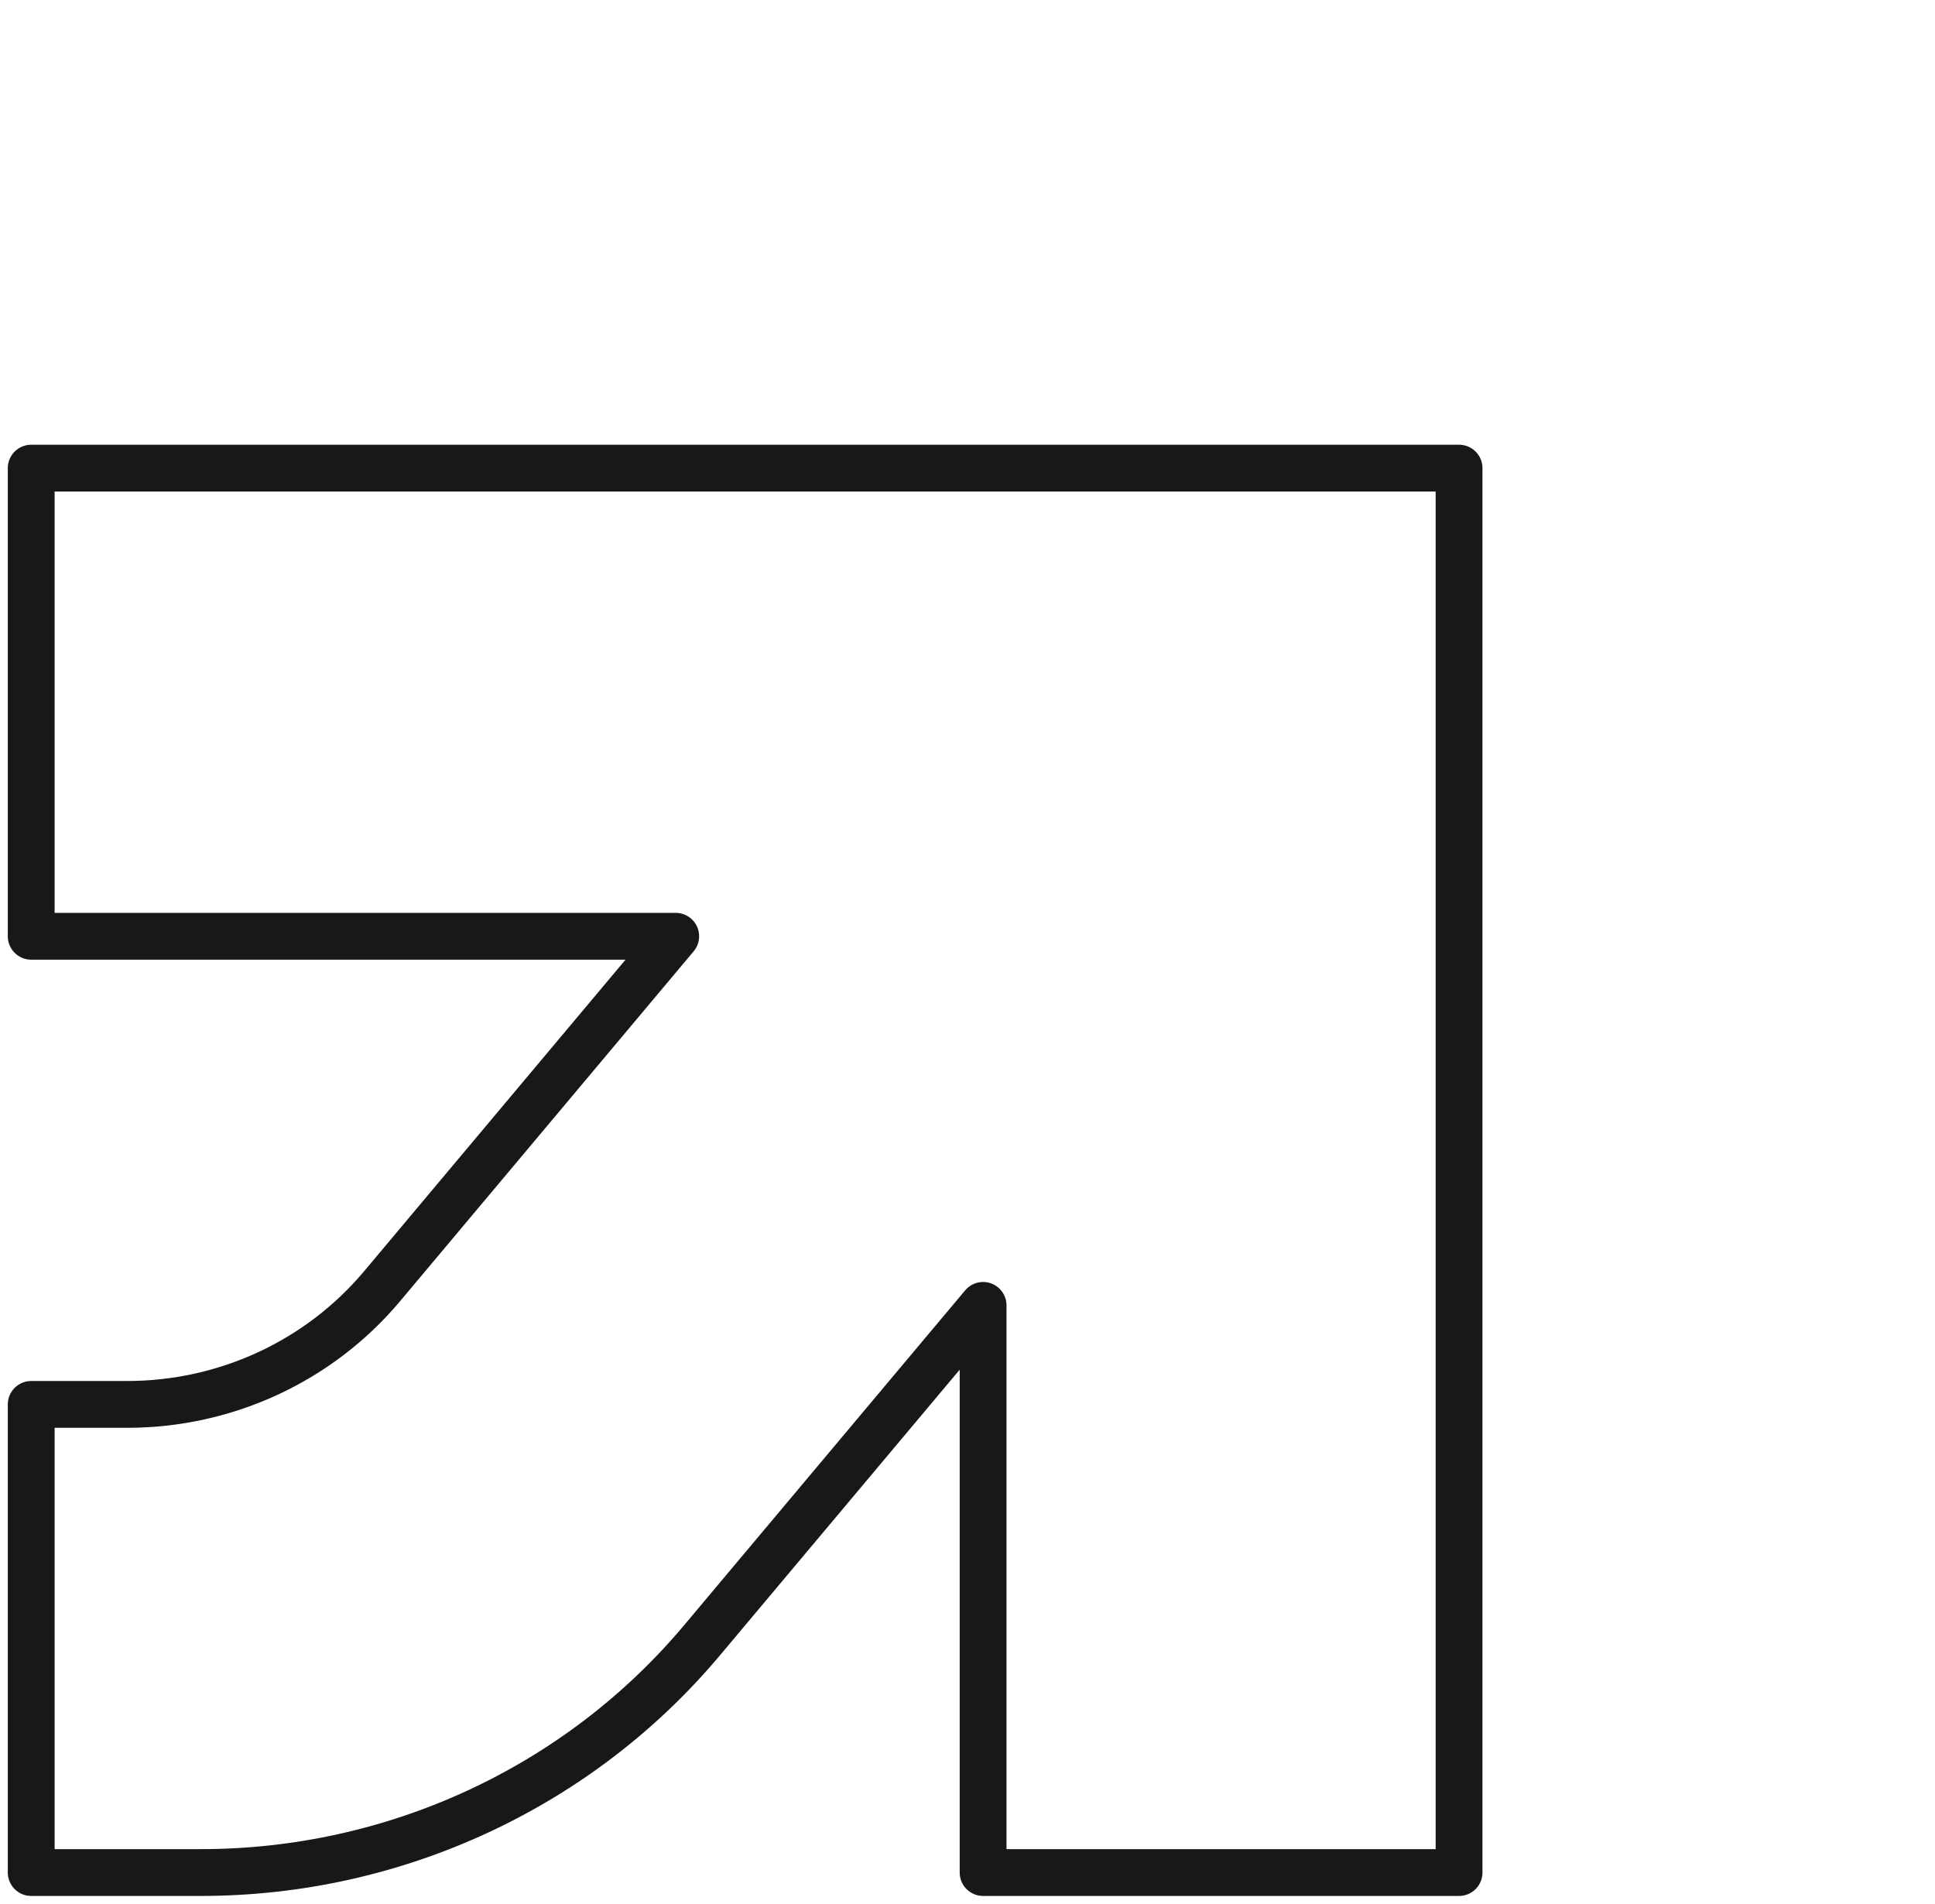
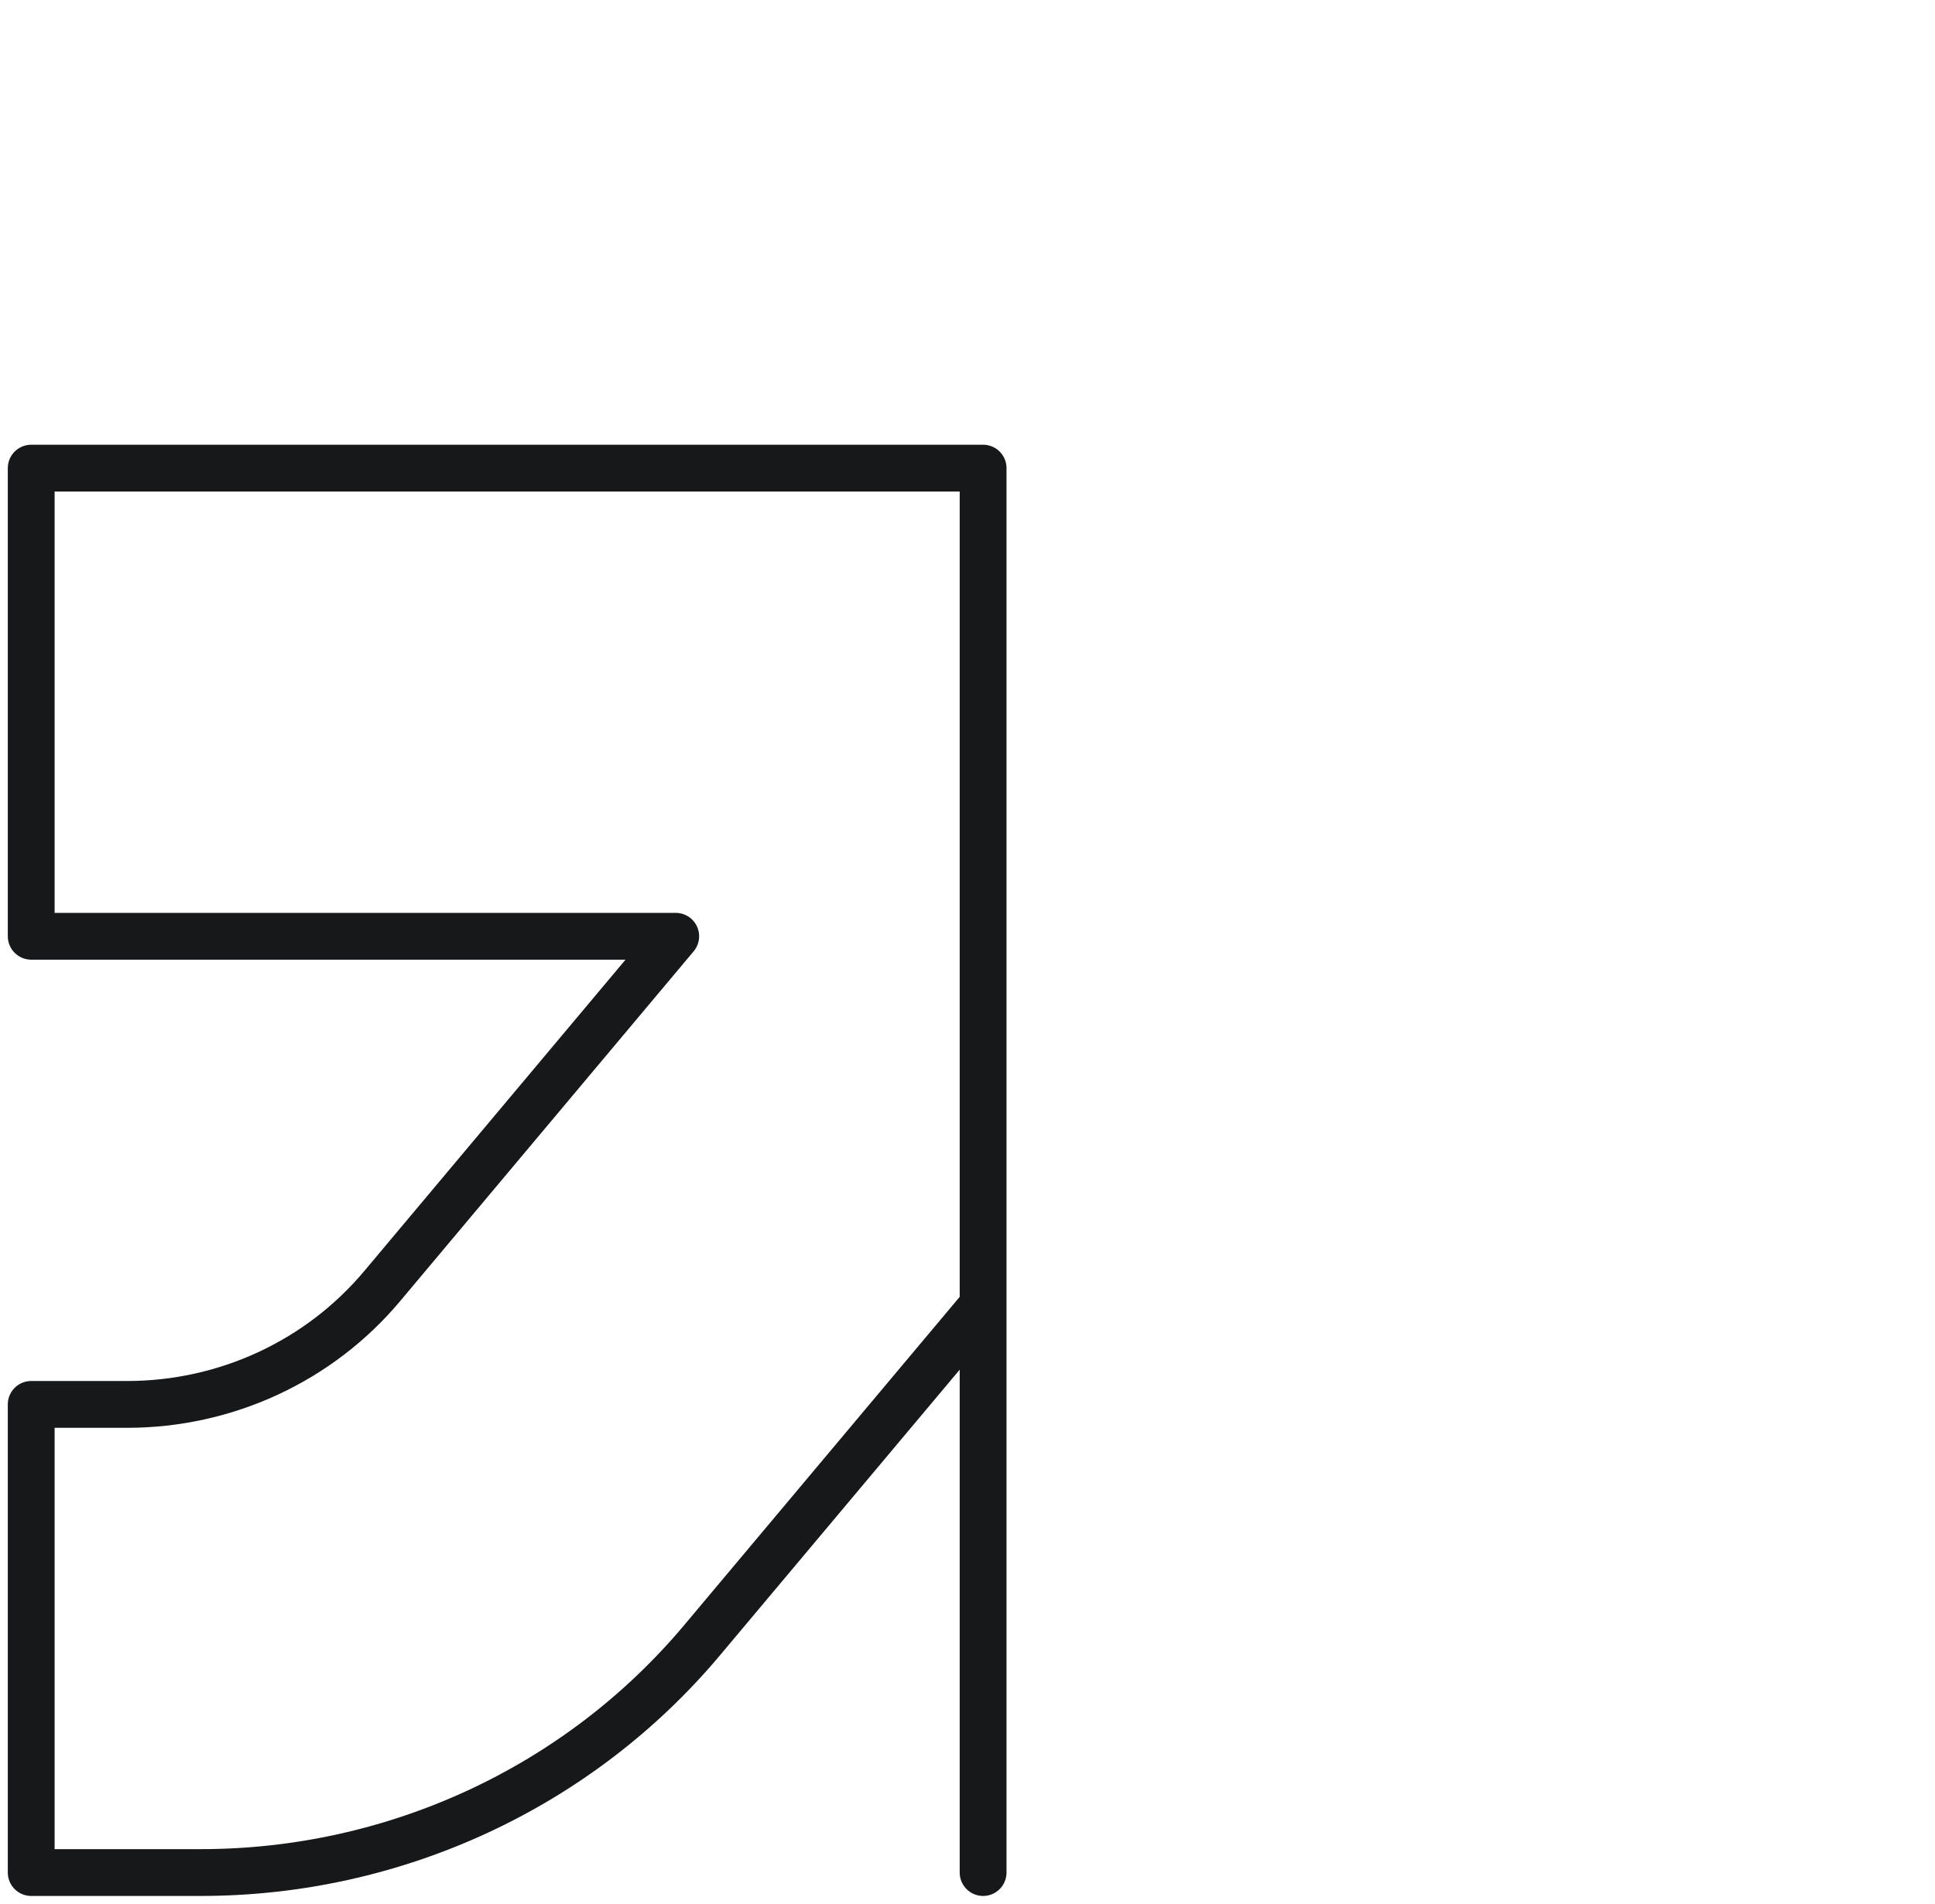
<svg xmlns="http://www.w3.org/2000/svg" width="62" height="61" viewBox="0 0 62 61" fill="none">
-   <path d="M31.5 15H1V30H21.651L12.241 41.215C11.247 42.399 10 43.352 8.588 44.007C7.177 44.661 5.635 45 4.075 45H1V60H6.434C12.649 60 18.542 57.269 22.498 52.553L31.5 41.827V60H46.75V15H31.5Z" stroke="#17181A" stroke-width="1.5" stroke-linecap="round" stroke-linejoin="round" />
+   <path d="M31.5 15H1V30H21.651L12.241 41.215C11.247 42.399 10 43.352 8.588 44.007C7.177 44.661 5.635 45 4.075 45H1V60H6.434C12.649 60 18.542 57.269 22.498 52.553L31.5 41.827V60V15H31.5Z" stroke="#17181A" stroke-width="1.5" stroke-linecap="round" stroke-linejoin="round" />
  <mask id="path-2-inside-1_2029_1950" fill="white">
-     <rect x="47" width="15" height="15" rx="1" />
-   </mask>
+     </mask>
  <rect x="47" width="15" height="15" rx="1" stroke="#B09162" stroke-width="3" mask="url(#path-2-inside-1_2029_1950)" />
</svg>